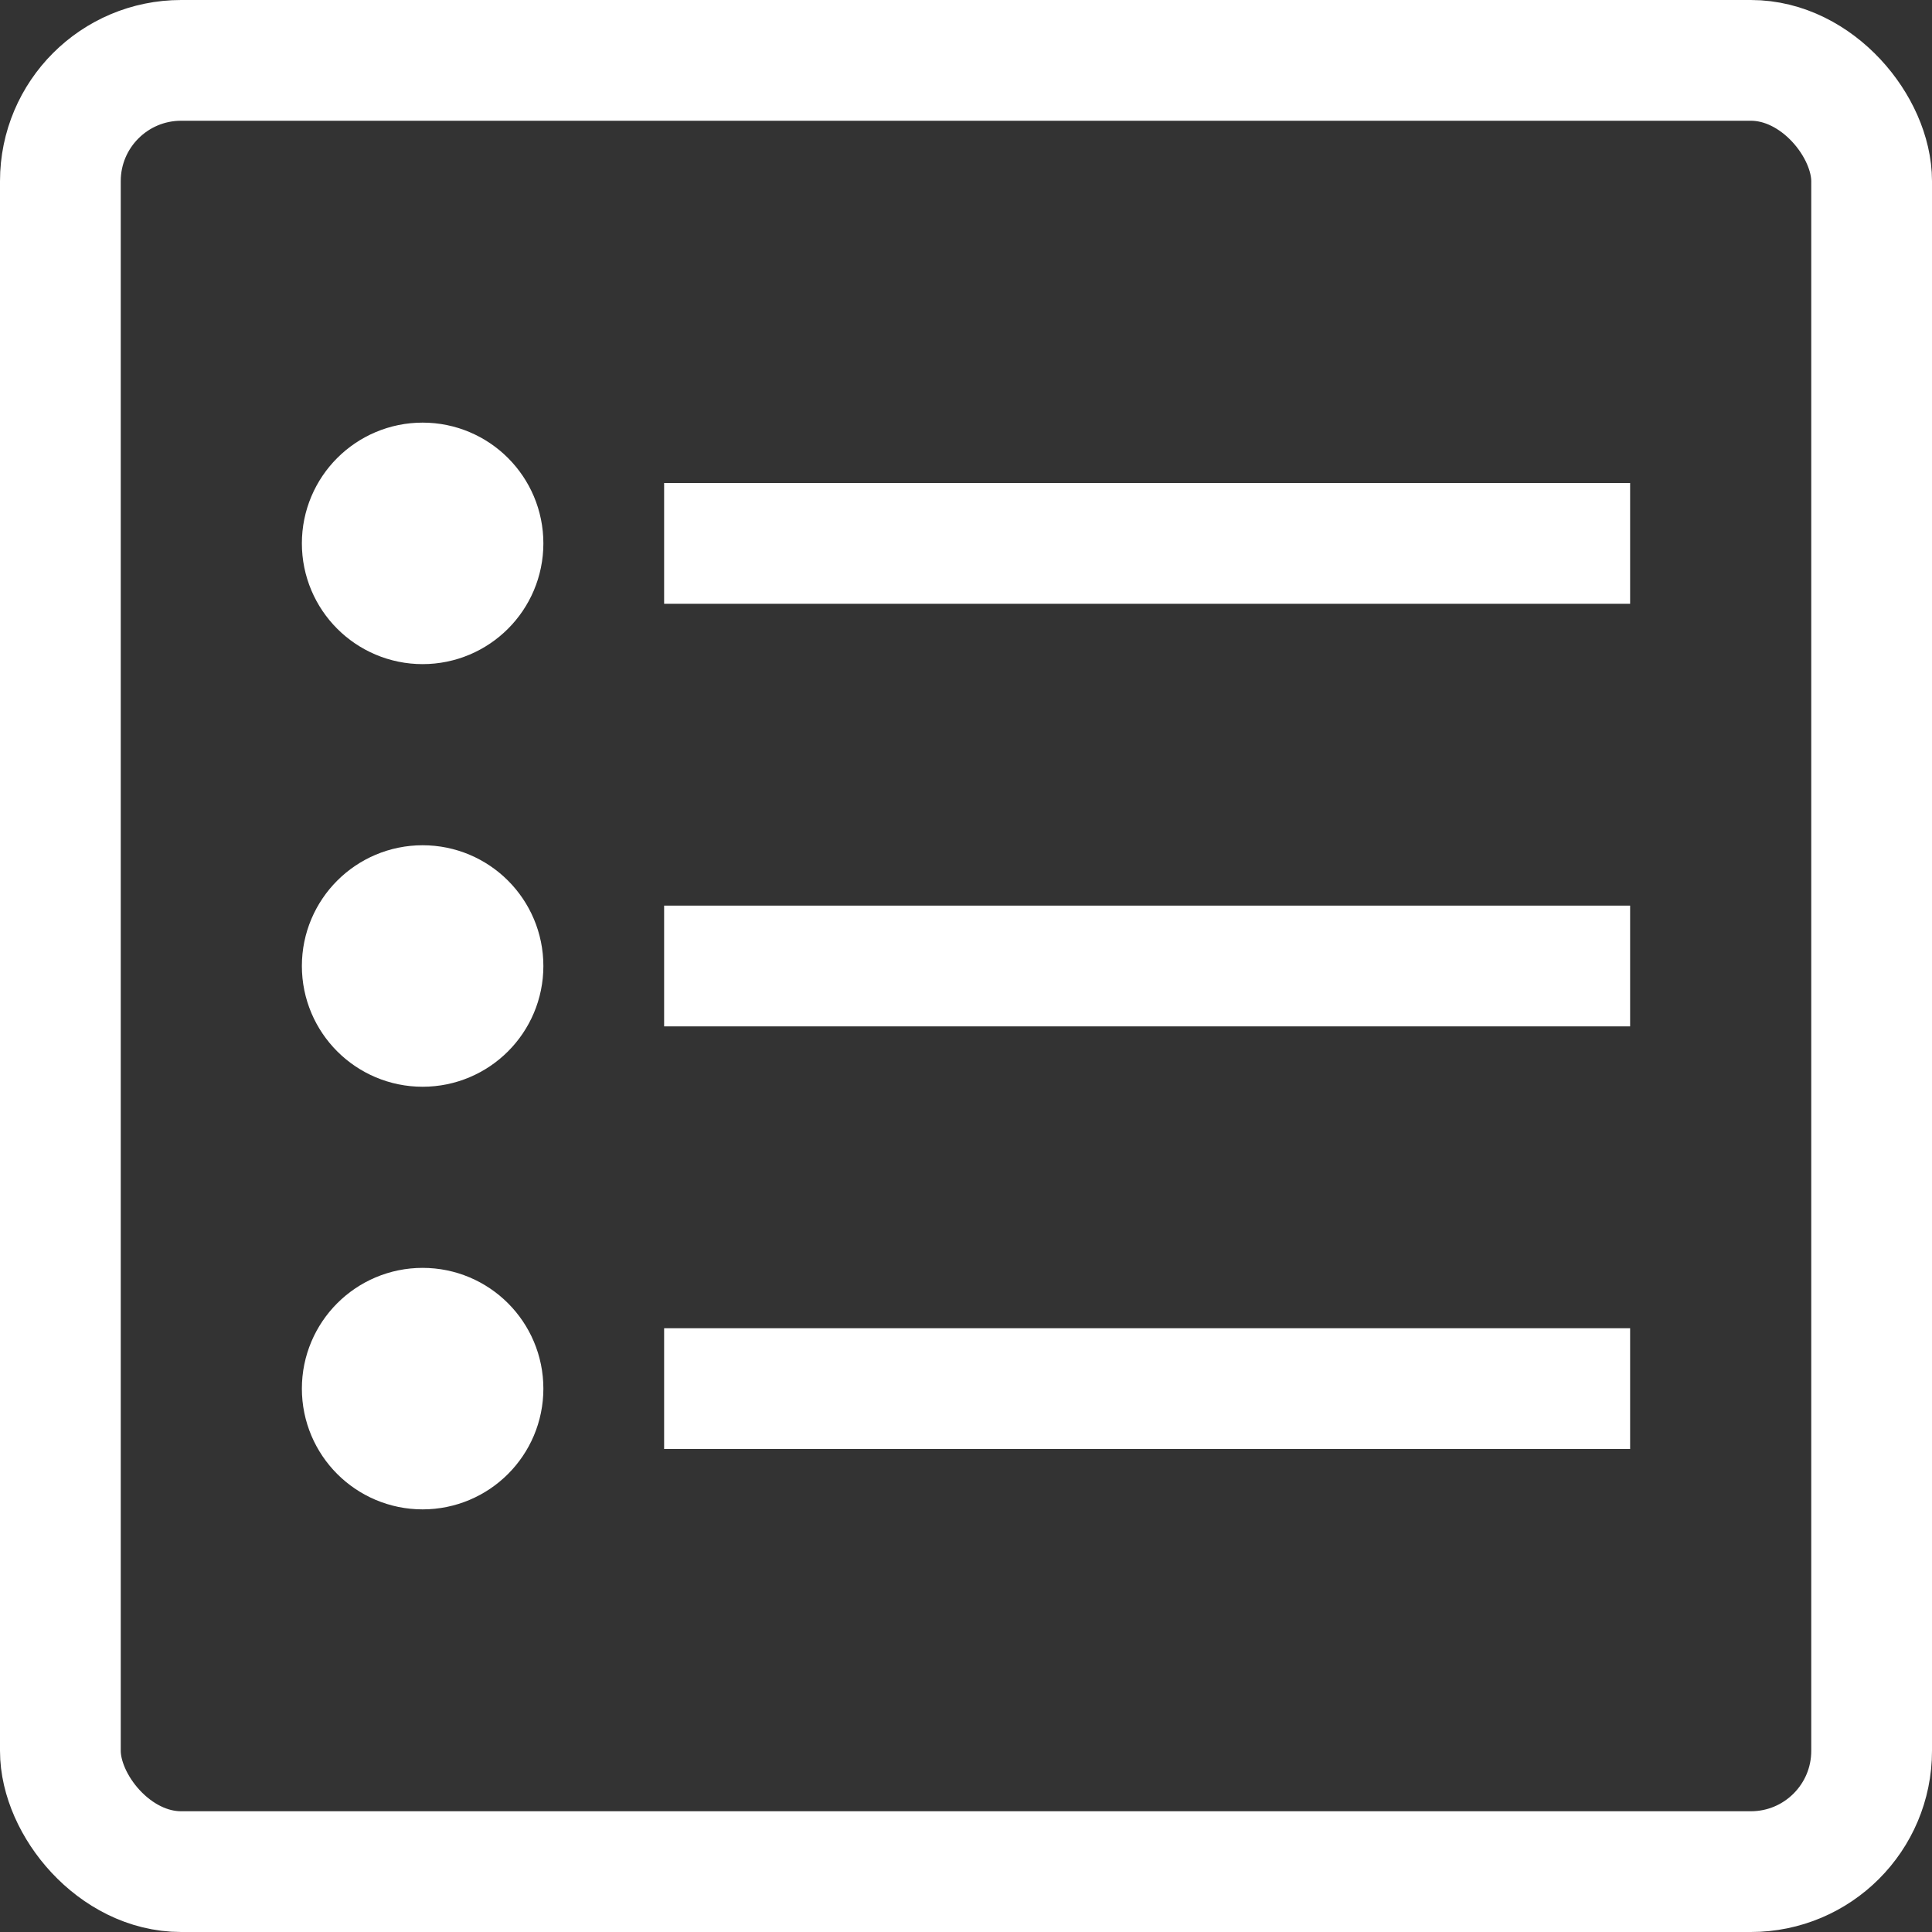
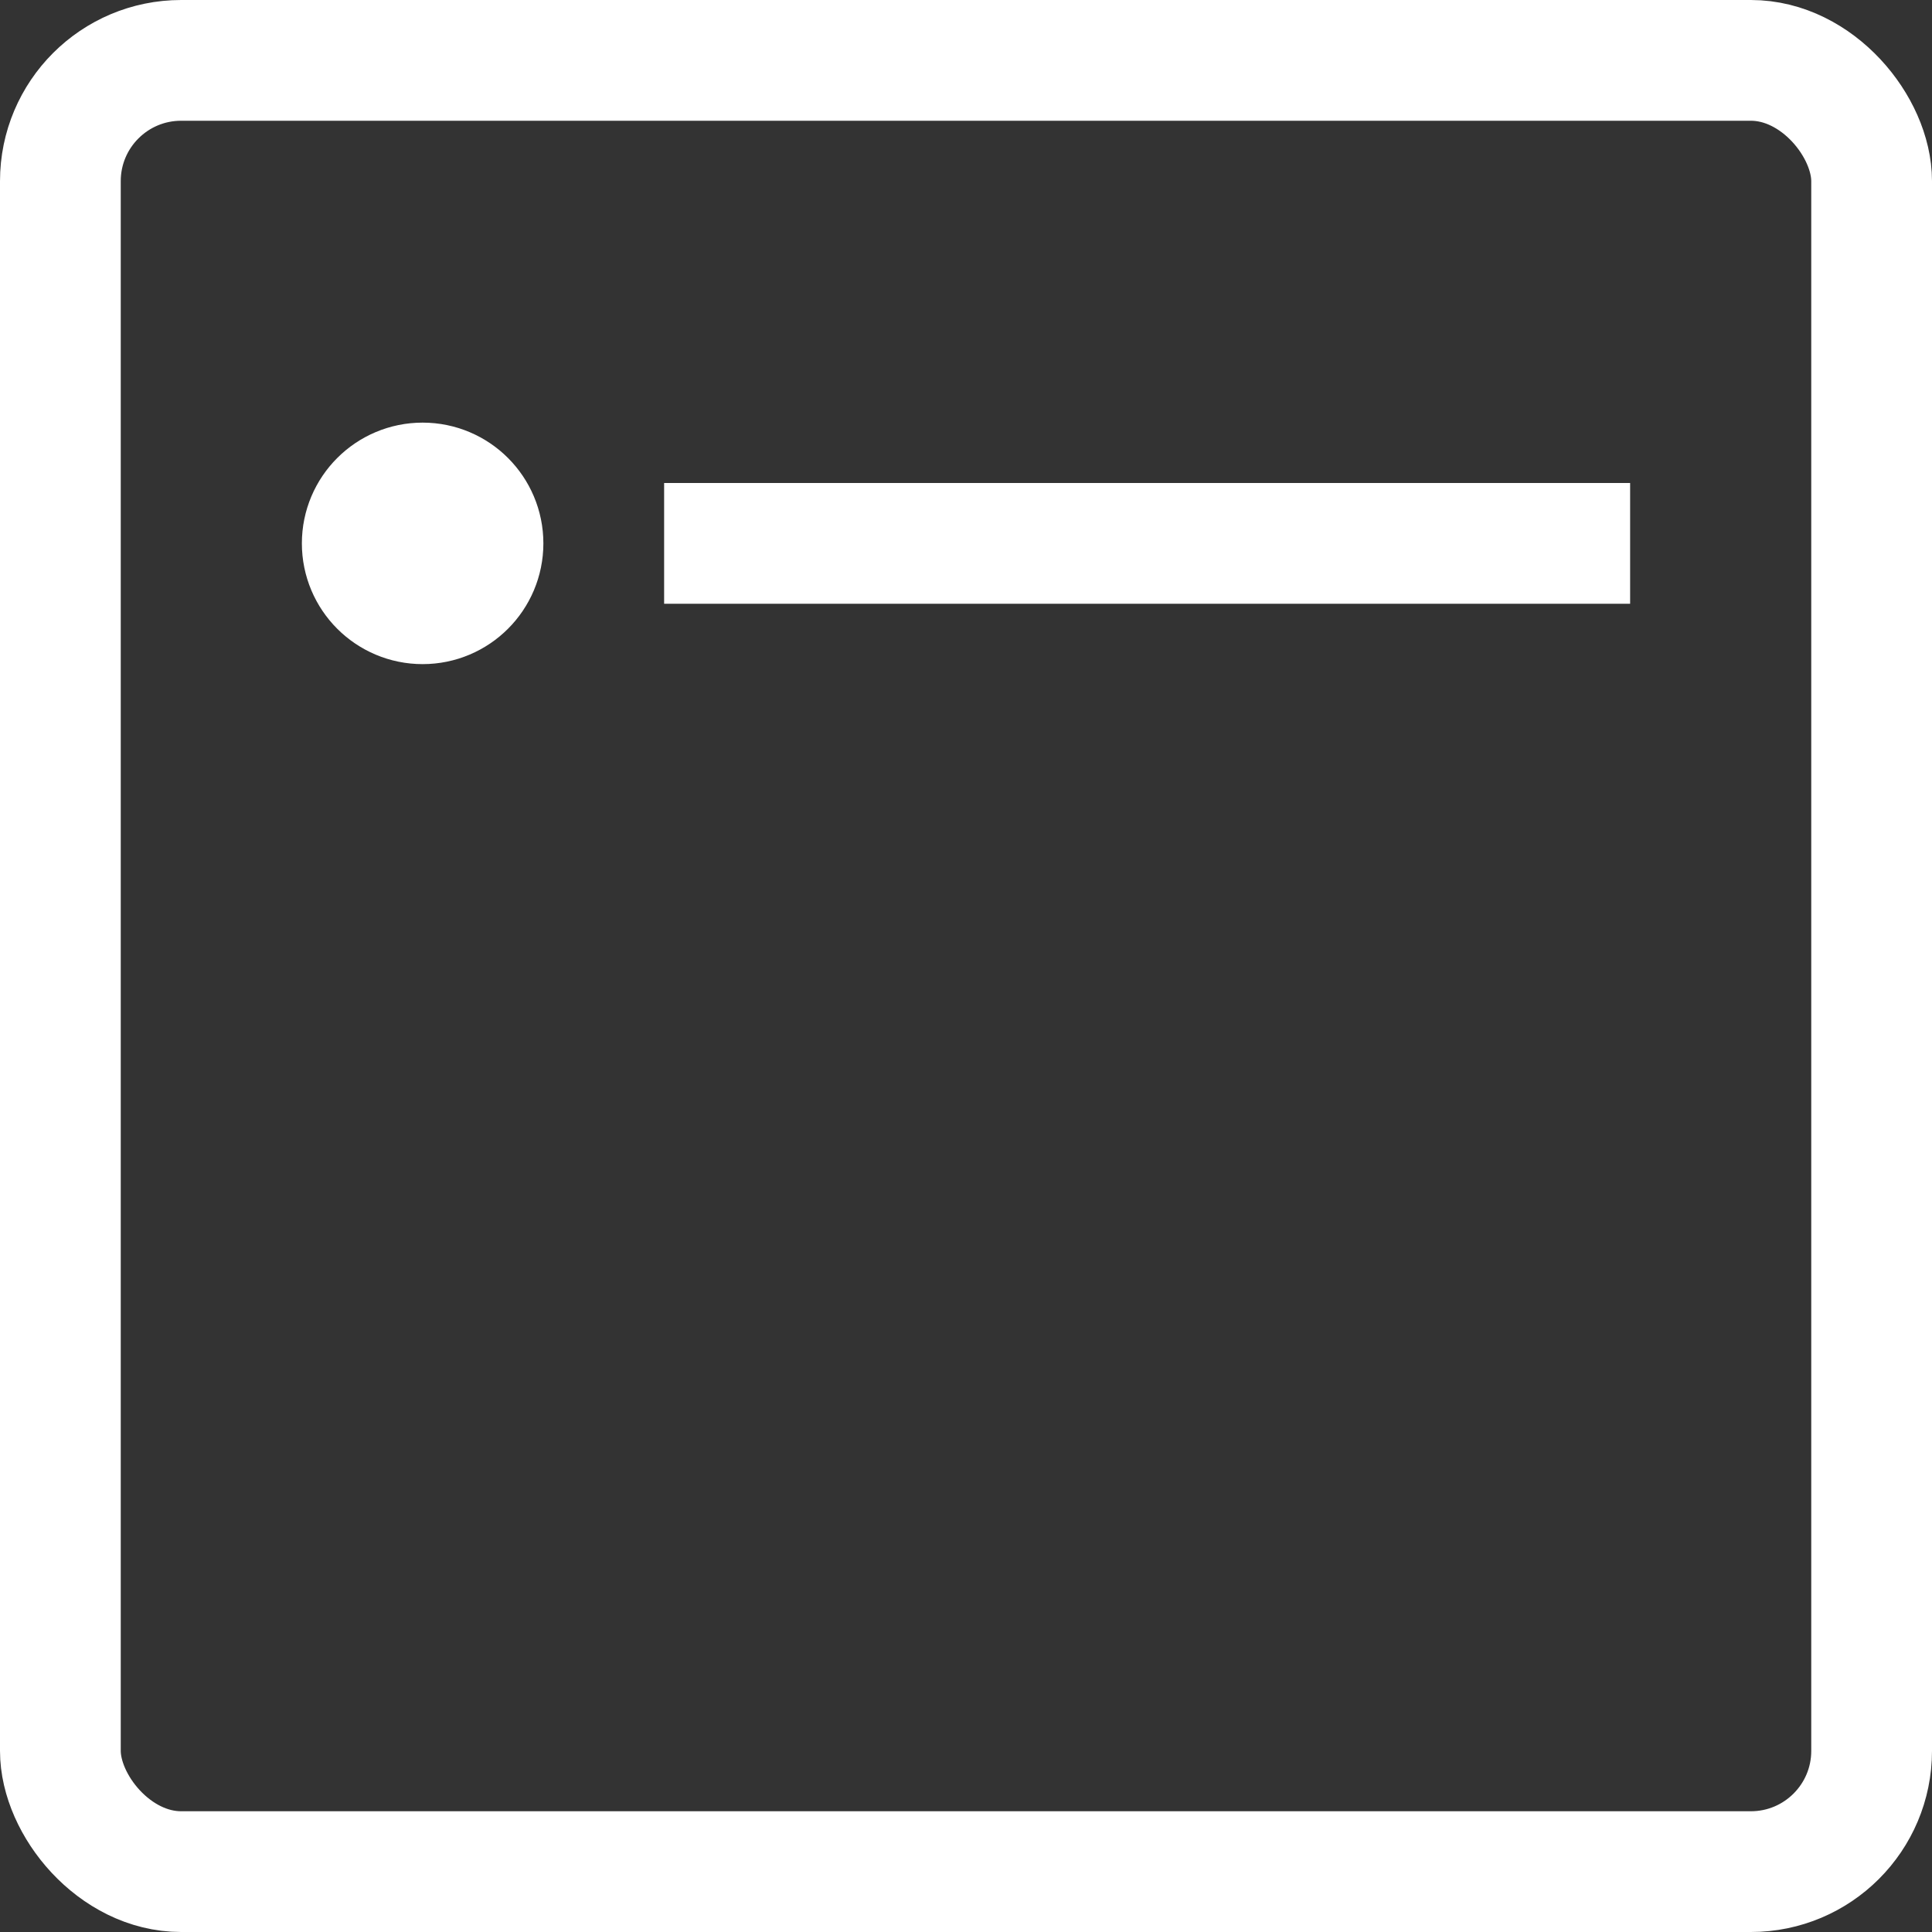
<svg xmlns="http://www.w3.org/2000/svg" viewBox="0 0 32 32">
  <rect x="0" y="0" width="32" height="32" fill="#333333" stroke="none" />
  <defs>
    <style>.cls-1{fill:none;stroke:#fff;stroke-linejoin:round;stroke-width:2px;}</style>
  </defs>
  <title />
  <g data-name="93-List" id="_93-List">
    <rect class="cls-1" height="30" rx="2" ry="2" width="30" x="1" y="1" />
-     <circle class="cls-1" cx="7" cy="16" r="1" />
    <circle class="cls-1" cx="7" cy="9" r="1" />
-     <circle class="cls-1" cx="7" cy="23" r="1" />
    <line class="cls-1" x1="11" x2="27" y1="9" y2="9" />
-     <line class="cls-1" x1="11" x2="27" y1="16" y2="16" />
-     <line class="cls-1" x1="11" x2="27" y1="23" y2="23" />
  </g>
</svg>